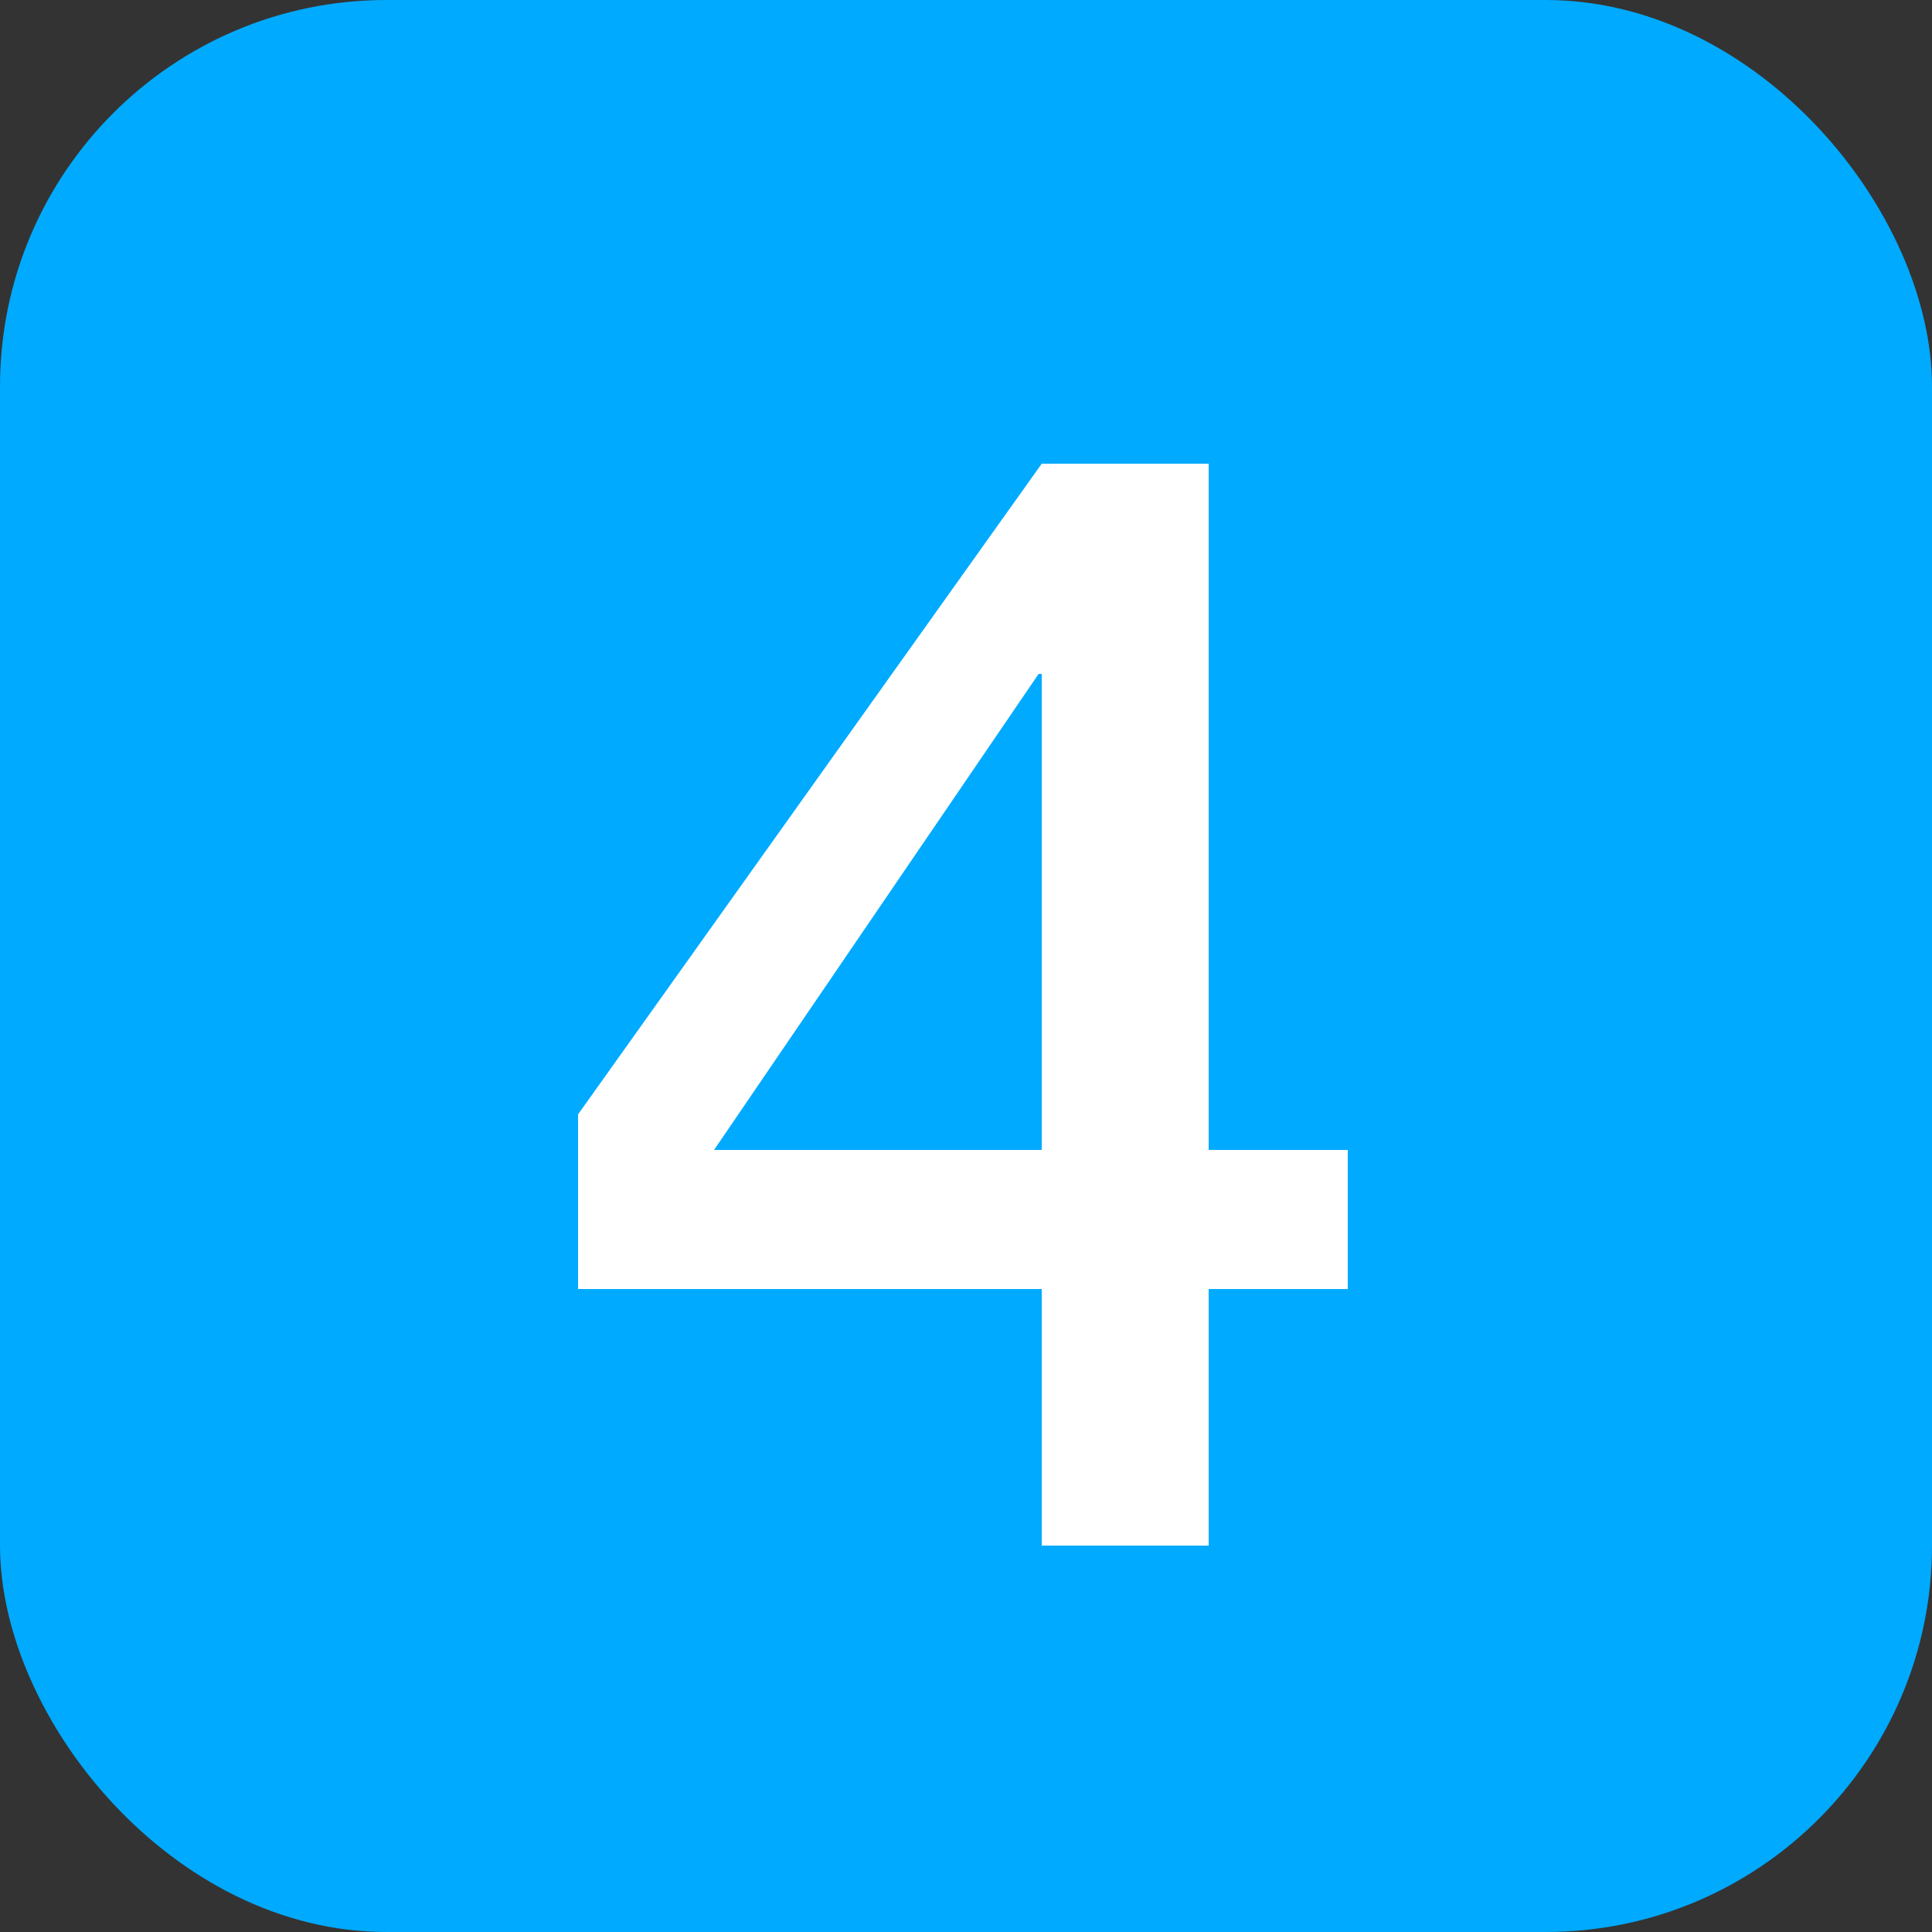
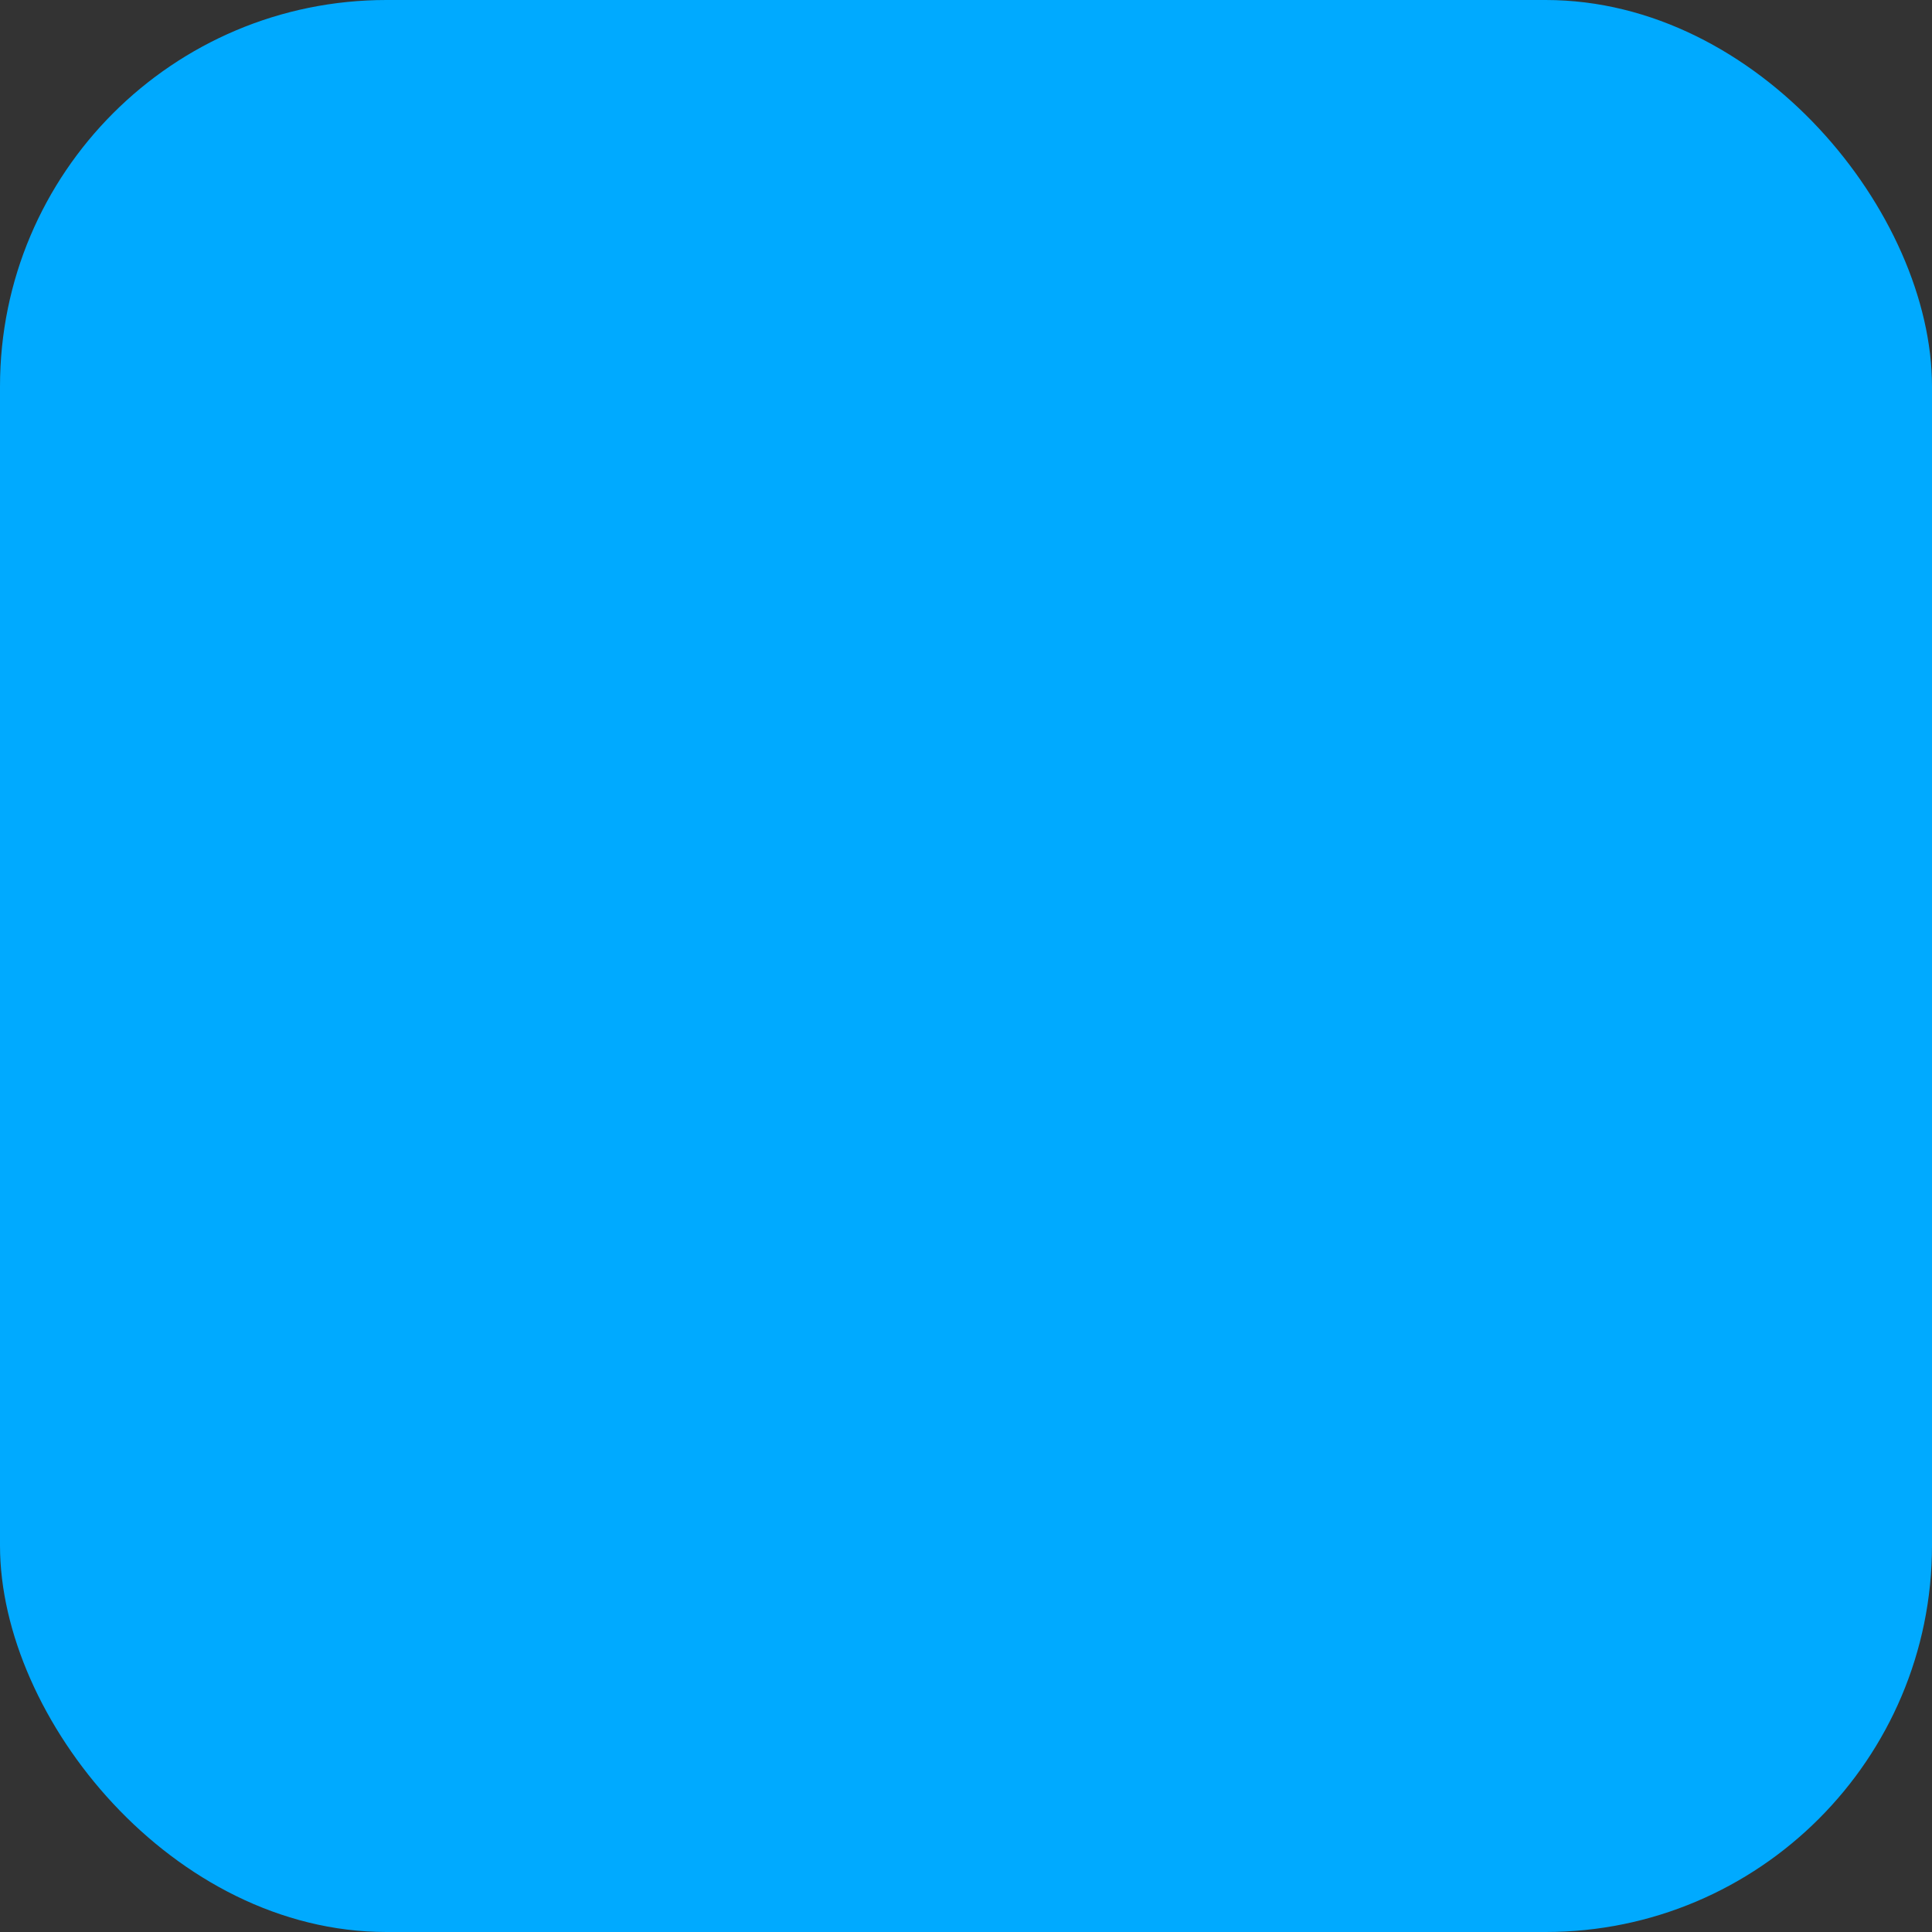
<svg xmlns="http://www.w3.org/2000/svg" width="50" height="50" viewBox="0 0 50 50" fill="none">
  <rect x="0" y="0" width="50" height="50" fill="#333333" stroke="none" />
  <g clip-path="url(#clip0_1512_586)">
    <rect width="50" height="50" rx="10" fill="#00AAFF" />
-     <path d="M18.48 29.76H26.96V17.44H26.88L18.48 29.76ZM34.88 33.36H31.28V40H26.96V33.36H14.96V28.84L26.96 12H31.28V29.76H34.88V33.36Z" fill="white" />
  </g>
  <defs>
    <clipPath id="clip0_1512_586">
      <rect width="50" height="50" rx="10" fill="white" />
    </clipPath>
  </defs>
</svg>